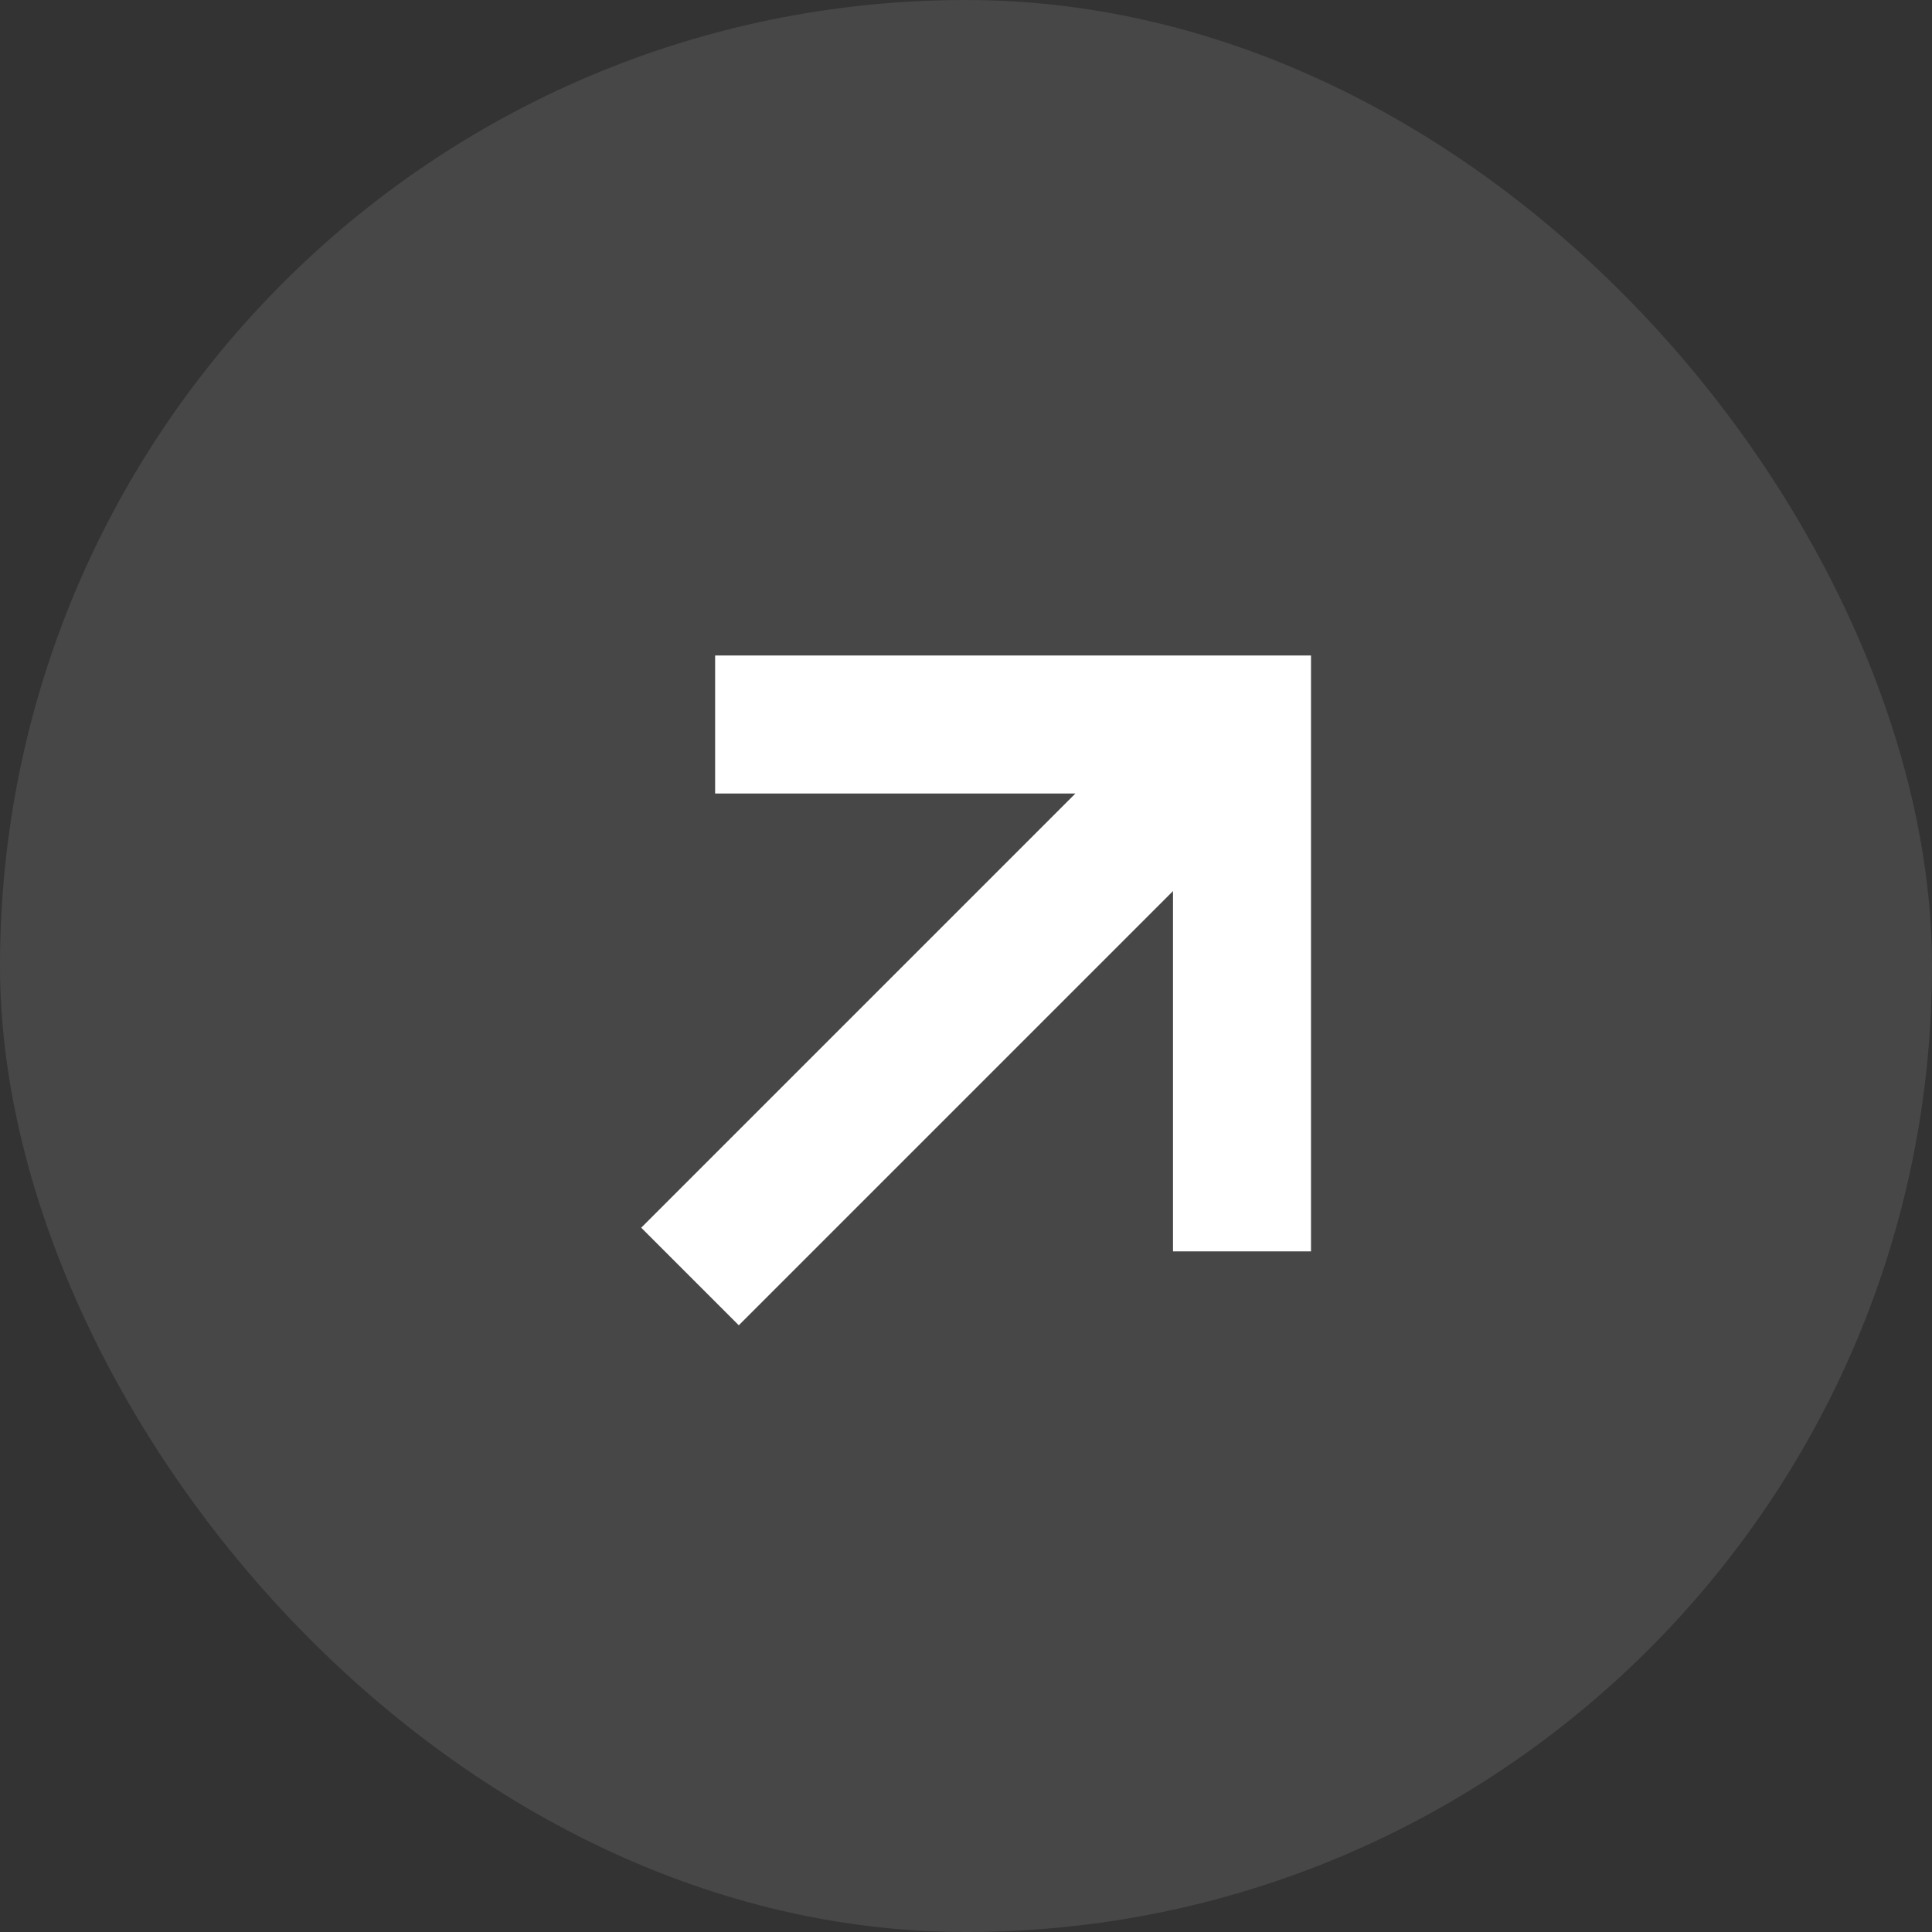
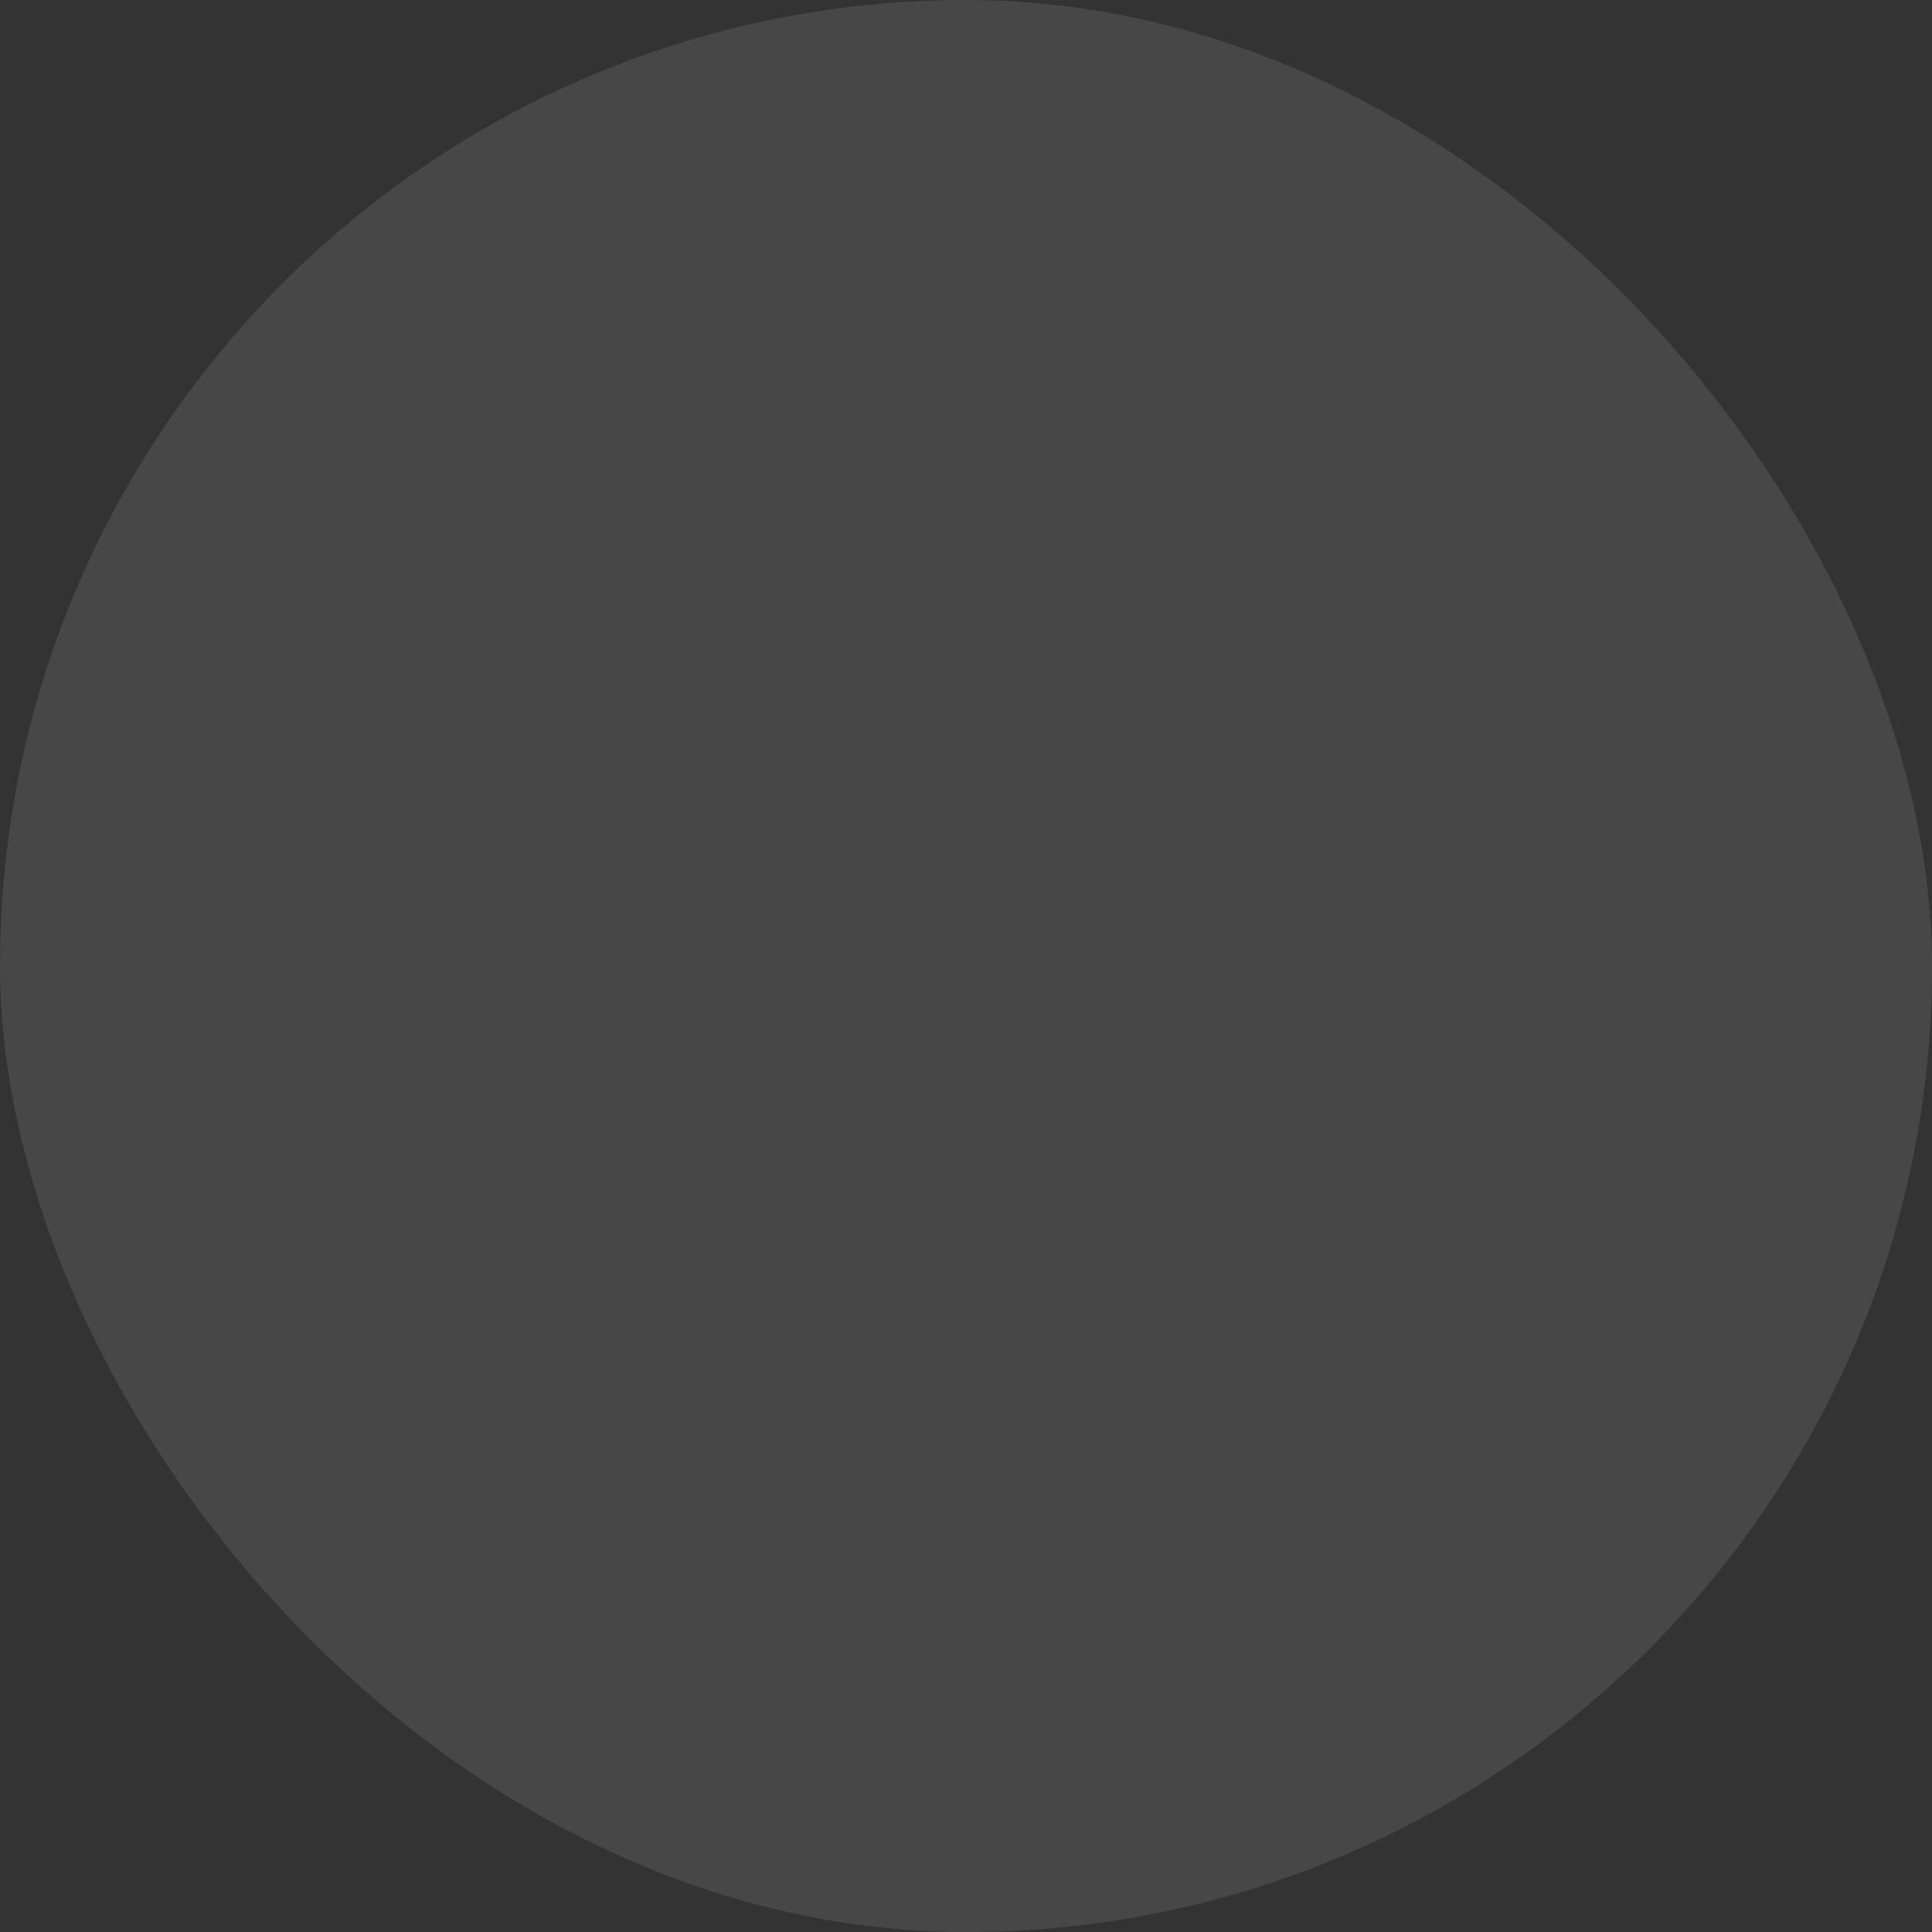
<svg xmlns="http://www.w3.org/2000/svg" width="28" height="28" viewBox="0 0 28 28" fill="none">
  <rect x="0" y="0" width="28" height="28" fill="#333333" stroke="none" />
  <rect width="28" height="28" rx="14" fill="white" fill-opacity="0.1" />
-   <path fill-rule="evenodd" clip-rule="evenodd" d="M10.364 9.5H18H19L19 10.5L19 18.136L17 18.136L17 12.914L10.707 19.207L9.293 17.793L15.586 11.5H10.364V9.5Z" fill="white" />
</svg>